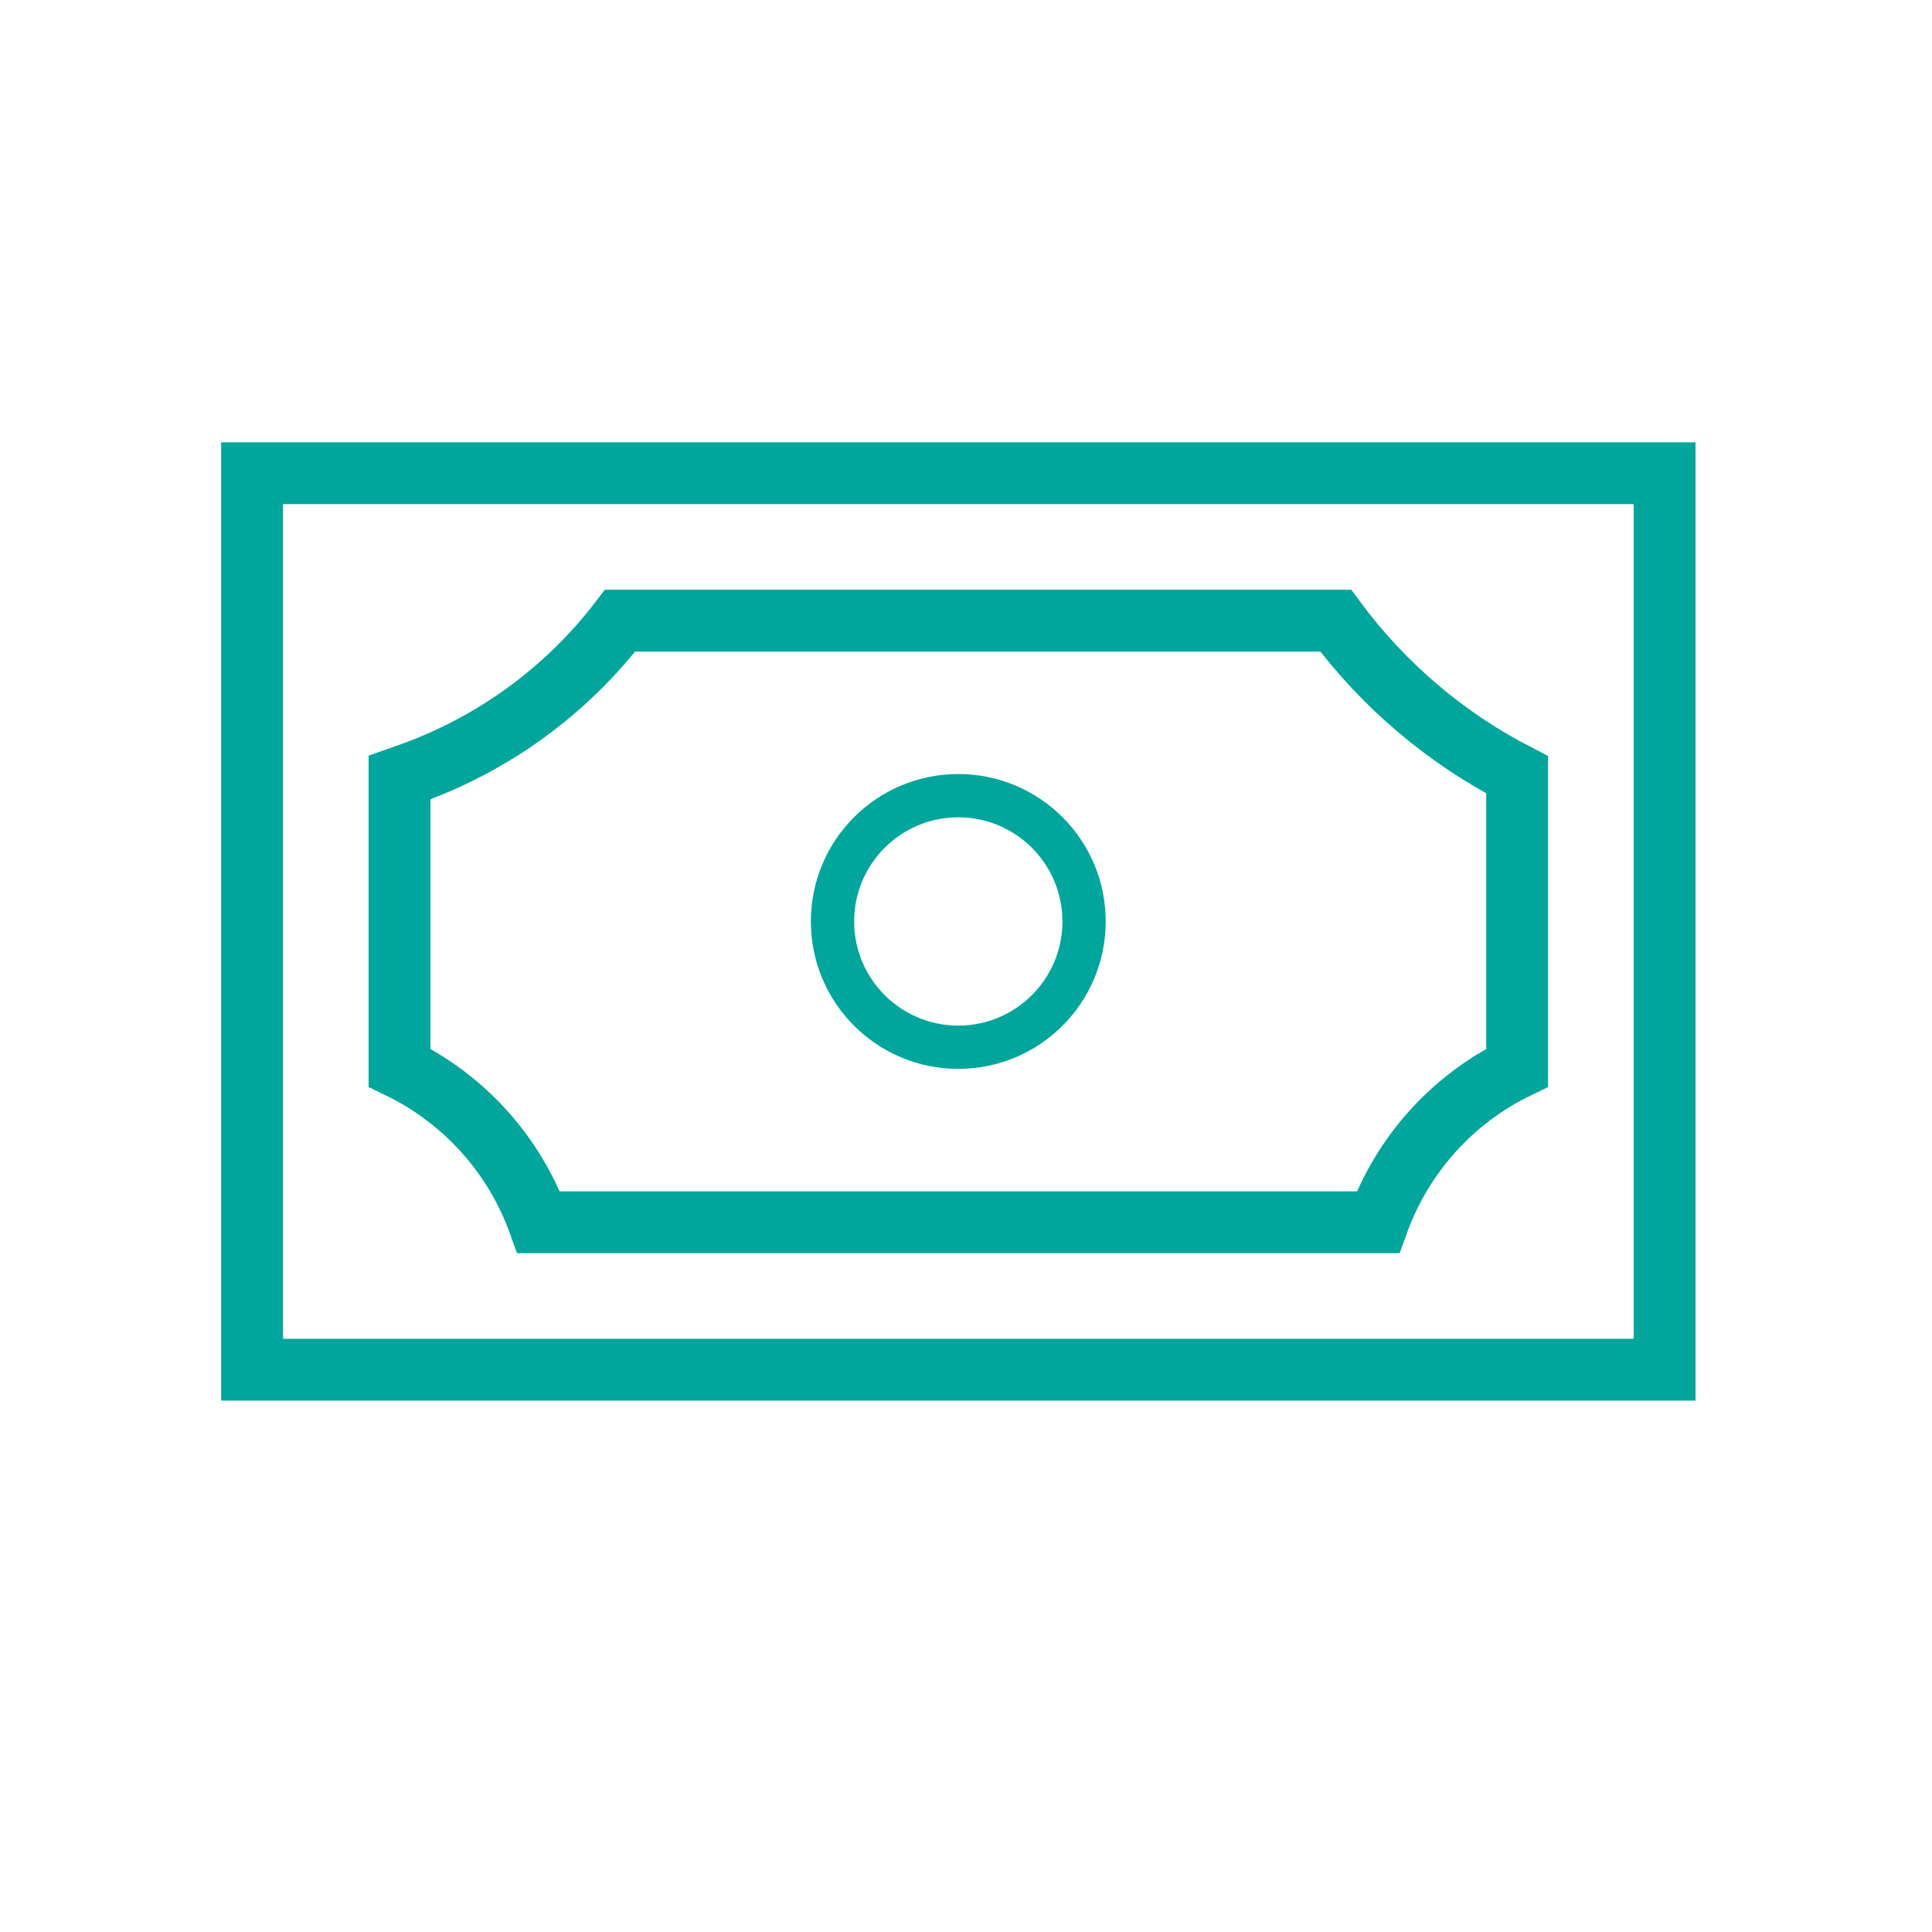
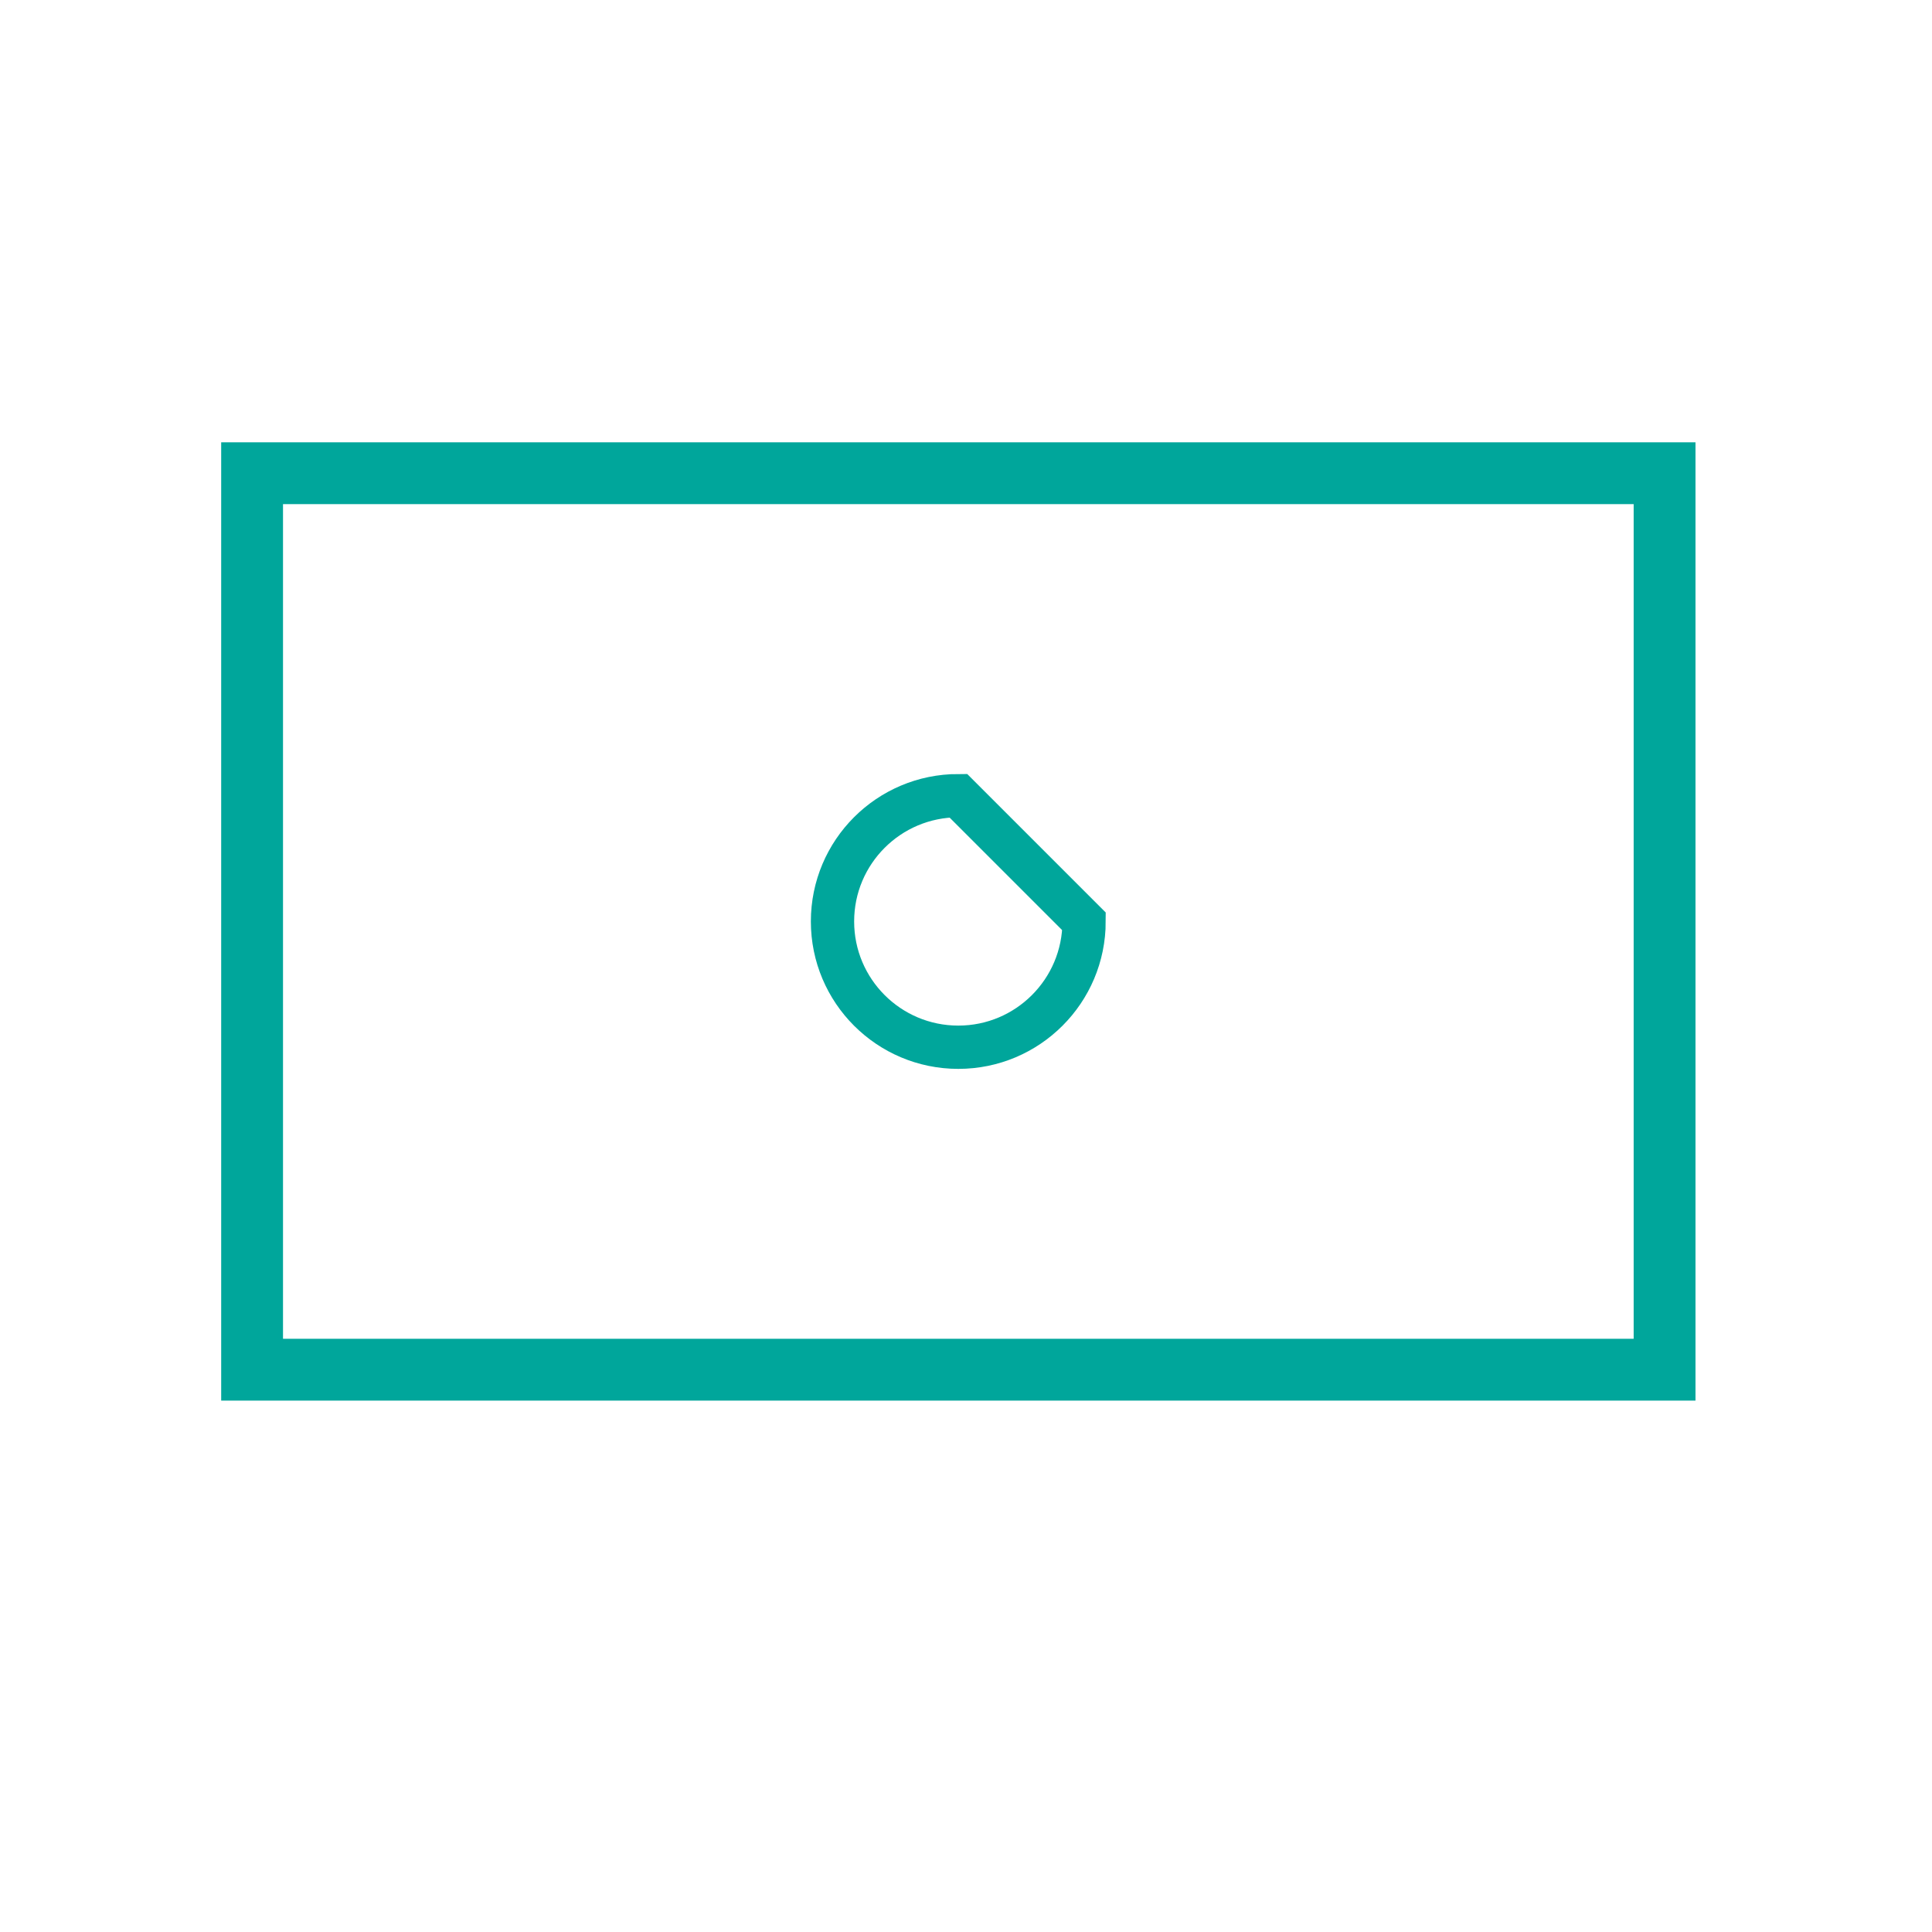
<svg xmlns="http://www.w3.org/2000/svg" width="62" height="62" viewBox="0 0 62 62" fill="none">
  <rect x="8.09" y="15.186" width="45.328" height="28.769" stroke="#00A69B" stroke-width="1.984" />
-   <path d="M21.292 39.224H17.288C16.504 37.06 14.906 35.276 12.821 34.263V29.57V24.951L13.097 24.854C15.8 23.903 18.163 22.186 19.9 19.917H21.292H30.754H40.217H42.863C44.401 21.991 46.394 23.683 48.687 24.865V29.57V34.263C46.602 35.276 45.004 37.06 44.22 39.224H40.217H30.754H21.292Z" stroke="#00A69B" stroke-width="1.984" />
-   <path d="M34.789 29.57C34.789 31.8 32.982 33.607 30.753 33.607C28.523 33.607 26.716 31.8 26.716 29.57C26.716 27.341 28.523 25.534 30.753 25.534C32.982 25.534 34.789 27.341 34.789 29.57Z" stroke="#00A69B" stroke-width="1.389" />
+   <path d="M34.789 29.57C34.789 31.8 32.982 33.607 30.753 33.607C28.523 33.607 26.716 31.8 26.716 29.57C26.716 27.341 28.523 25.534 30.753 25.534Z" stroke="#00A69B" stroke-width="1.389" />
</svg>